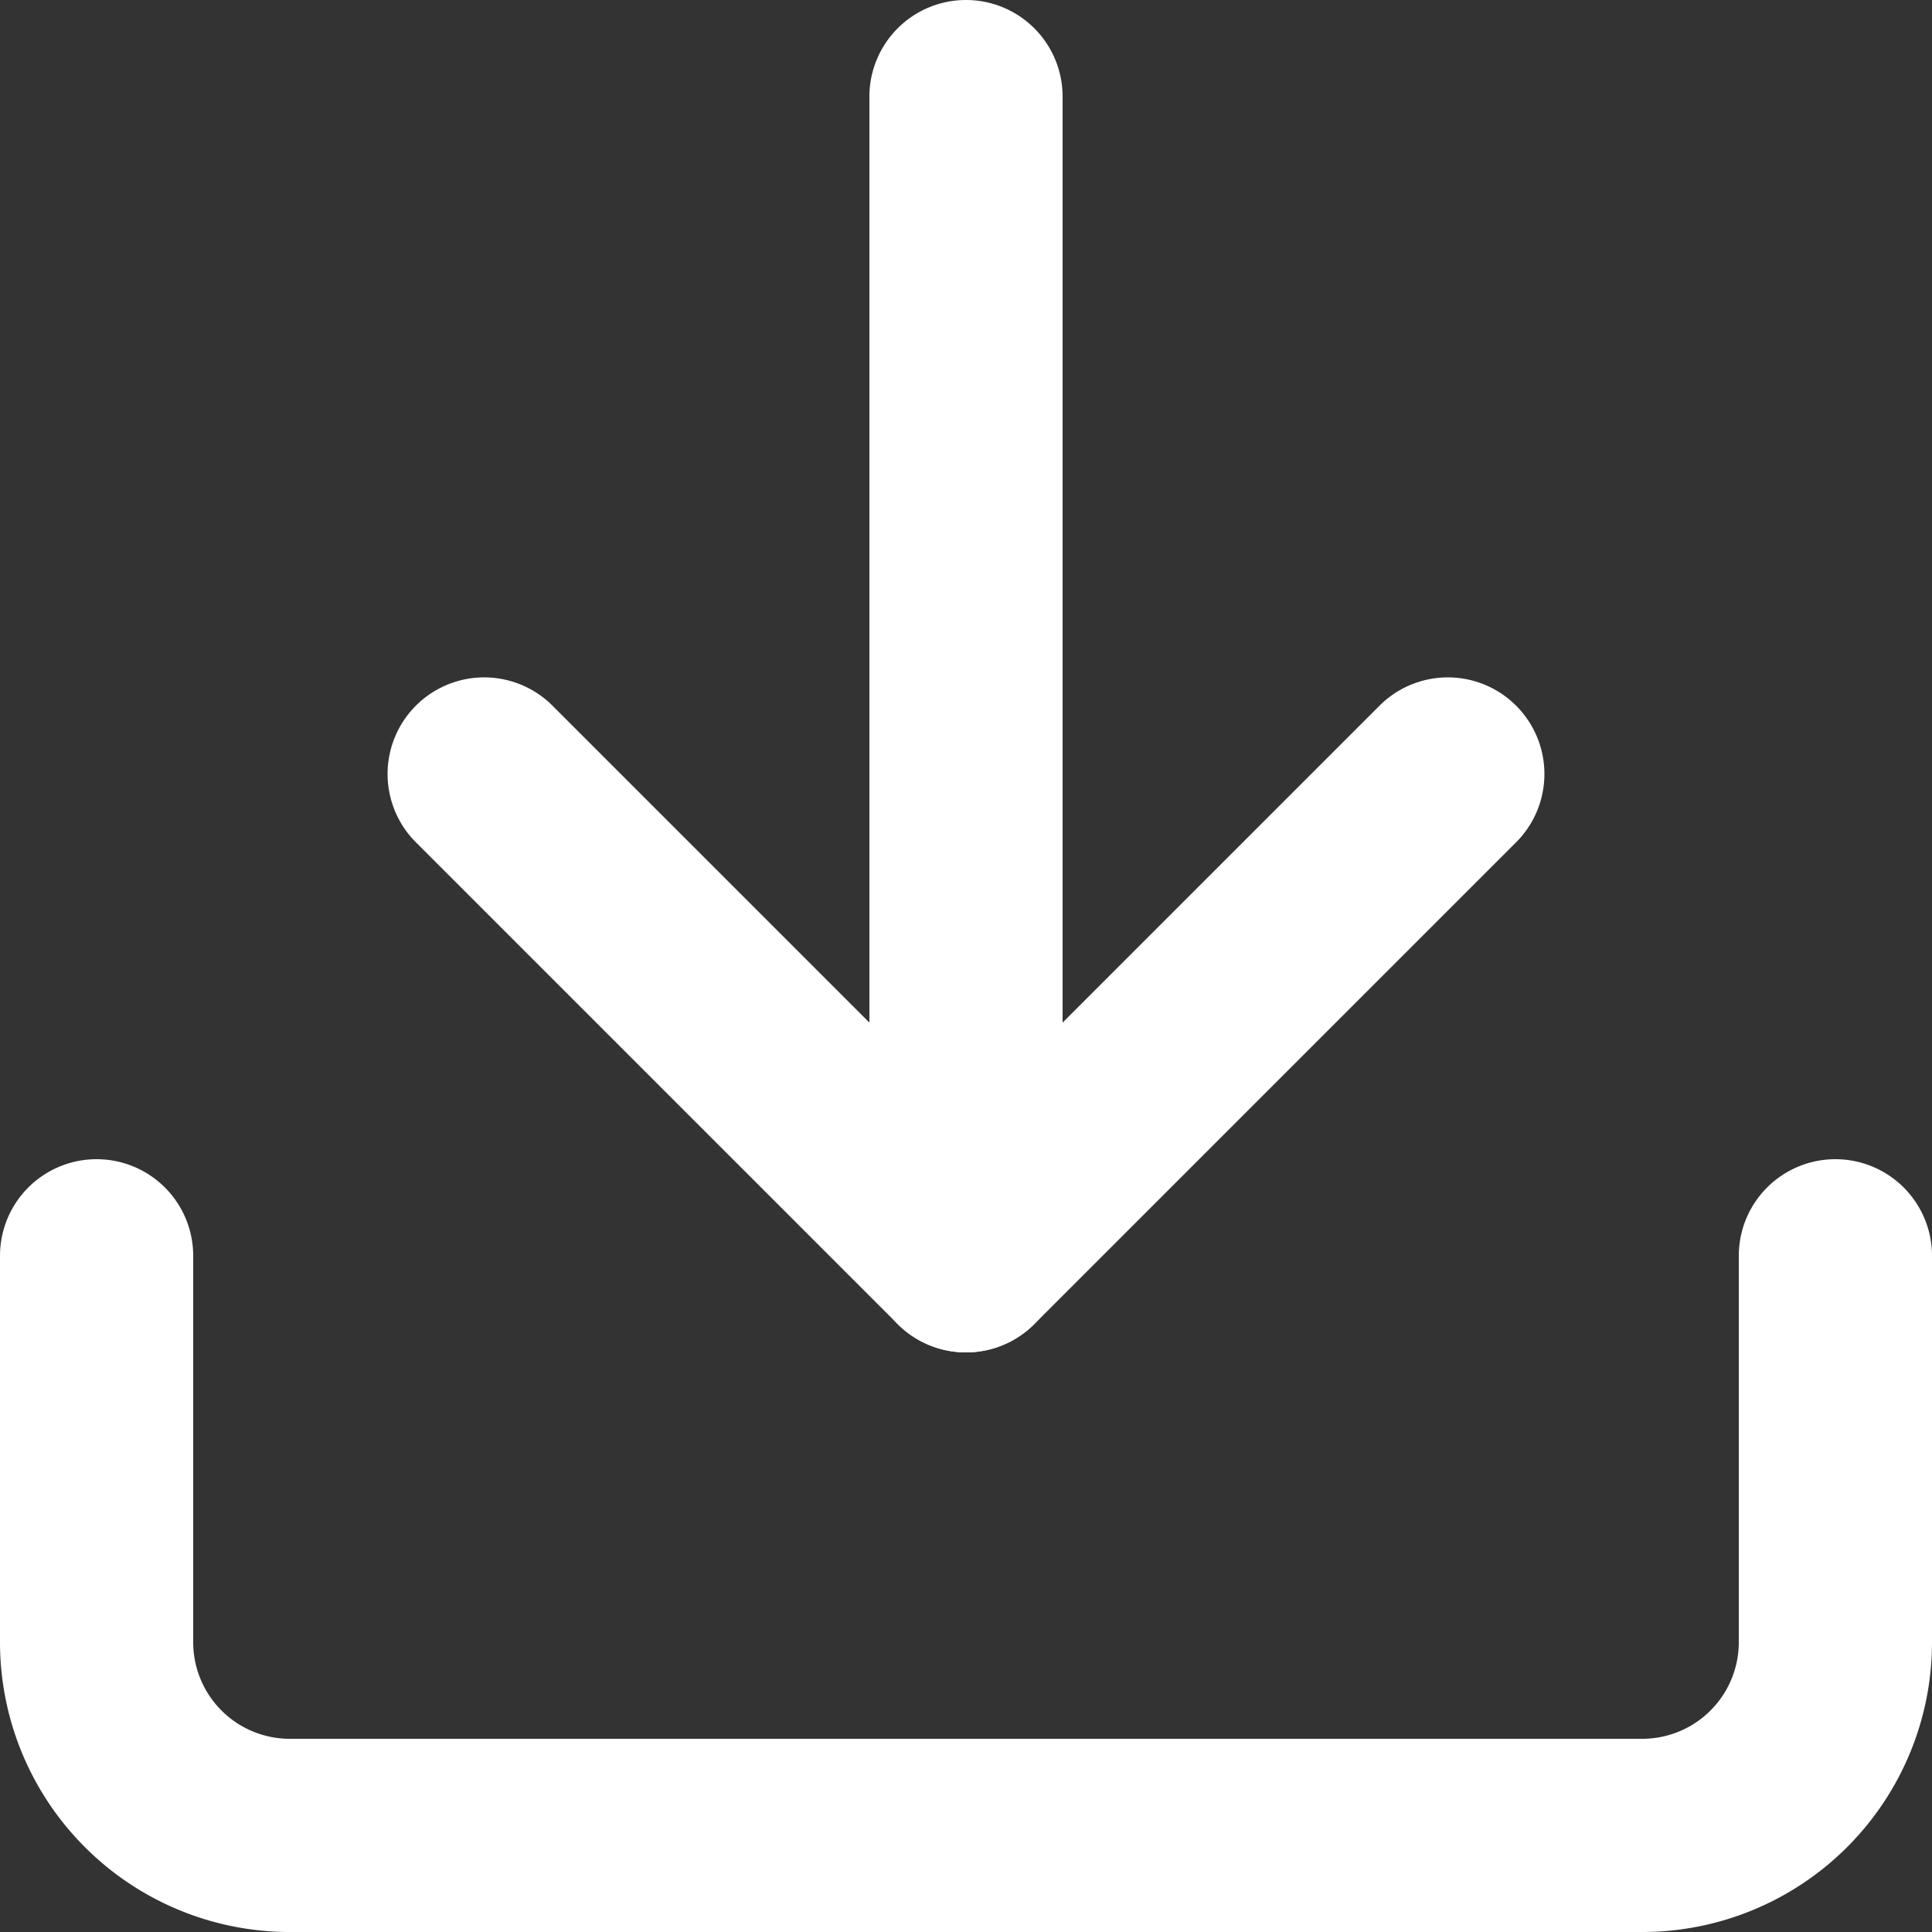
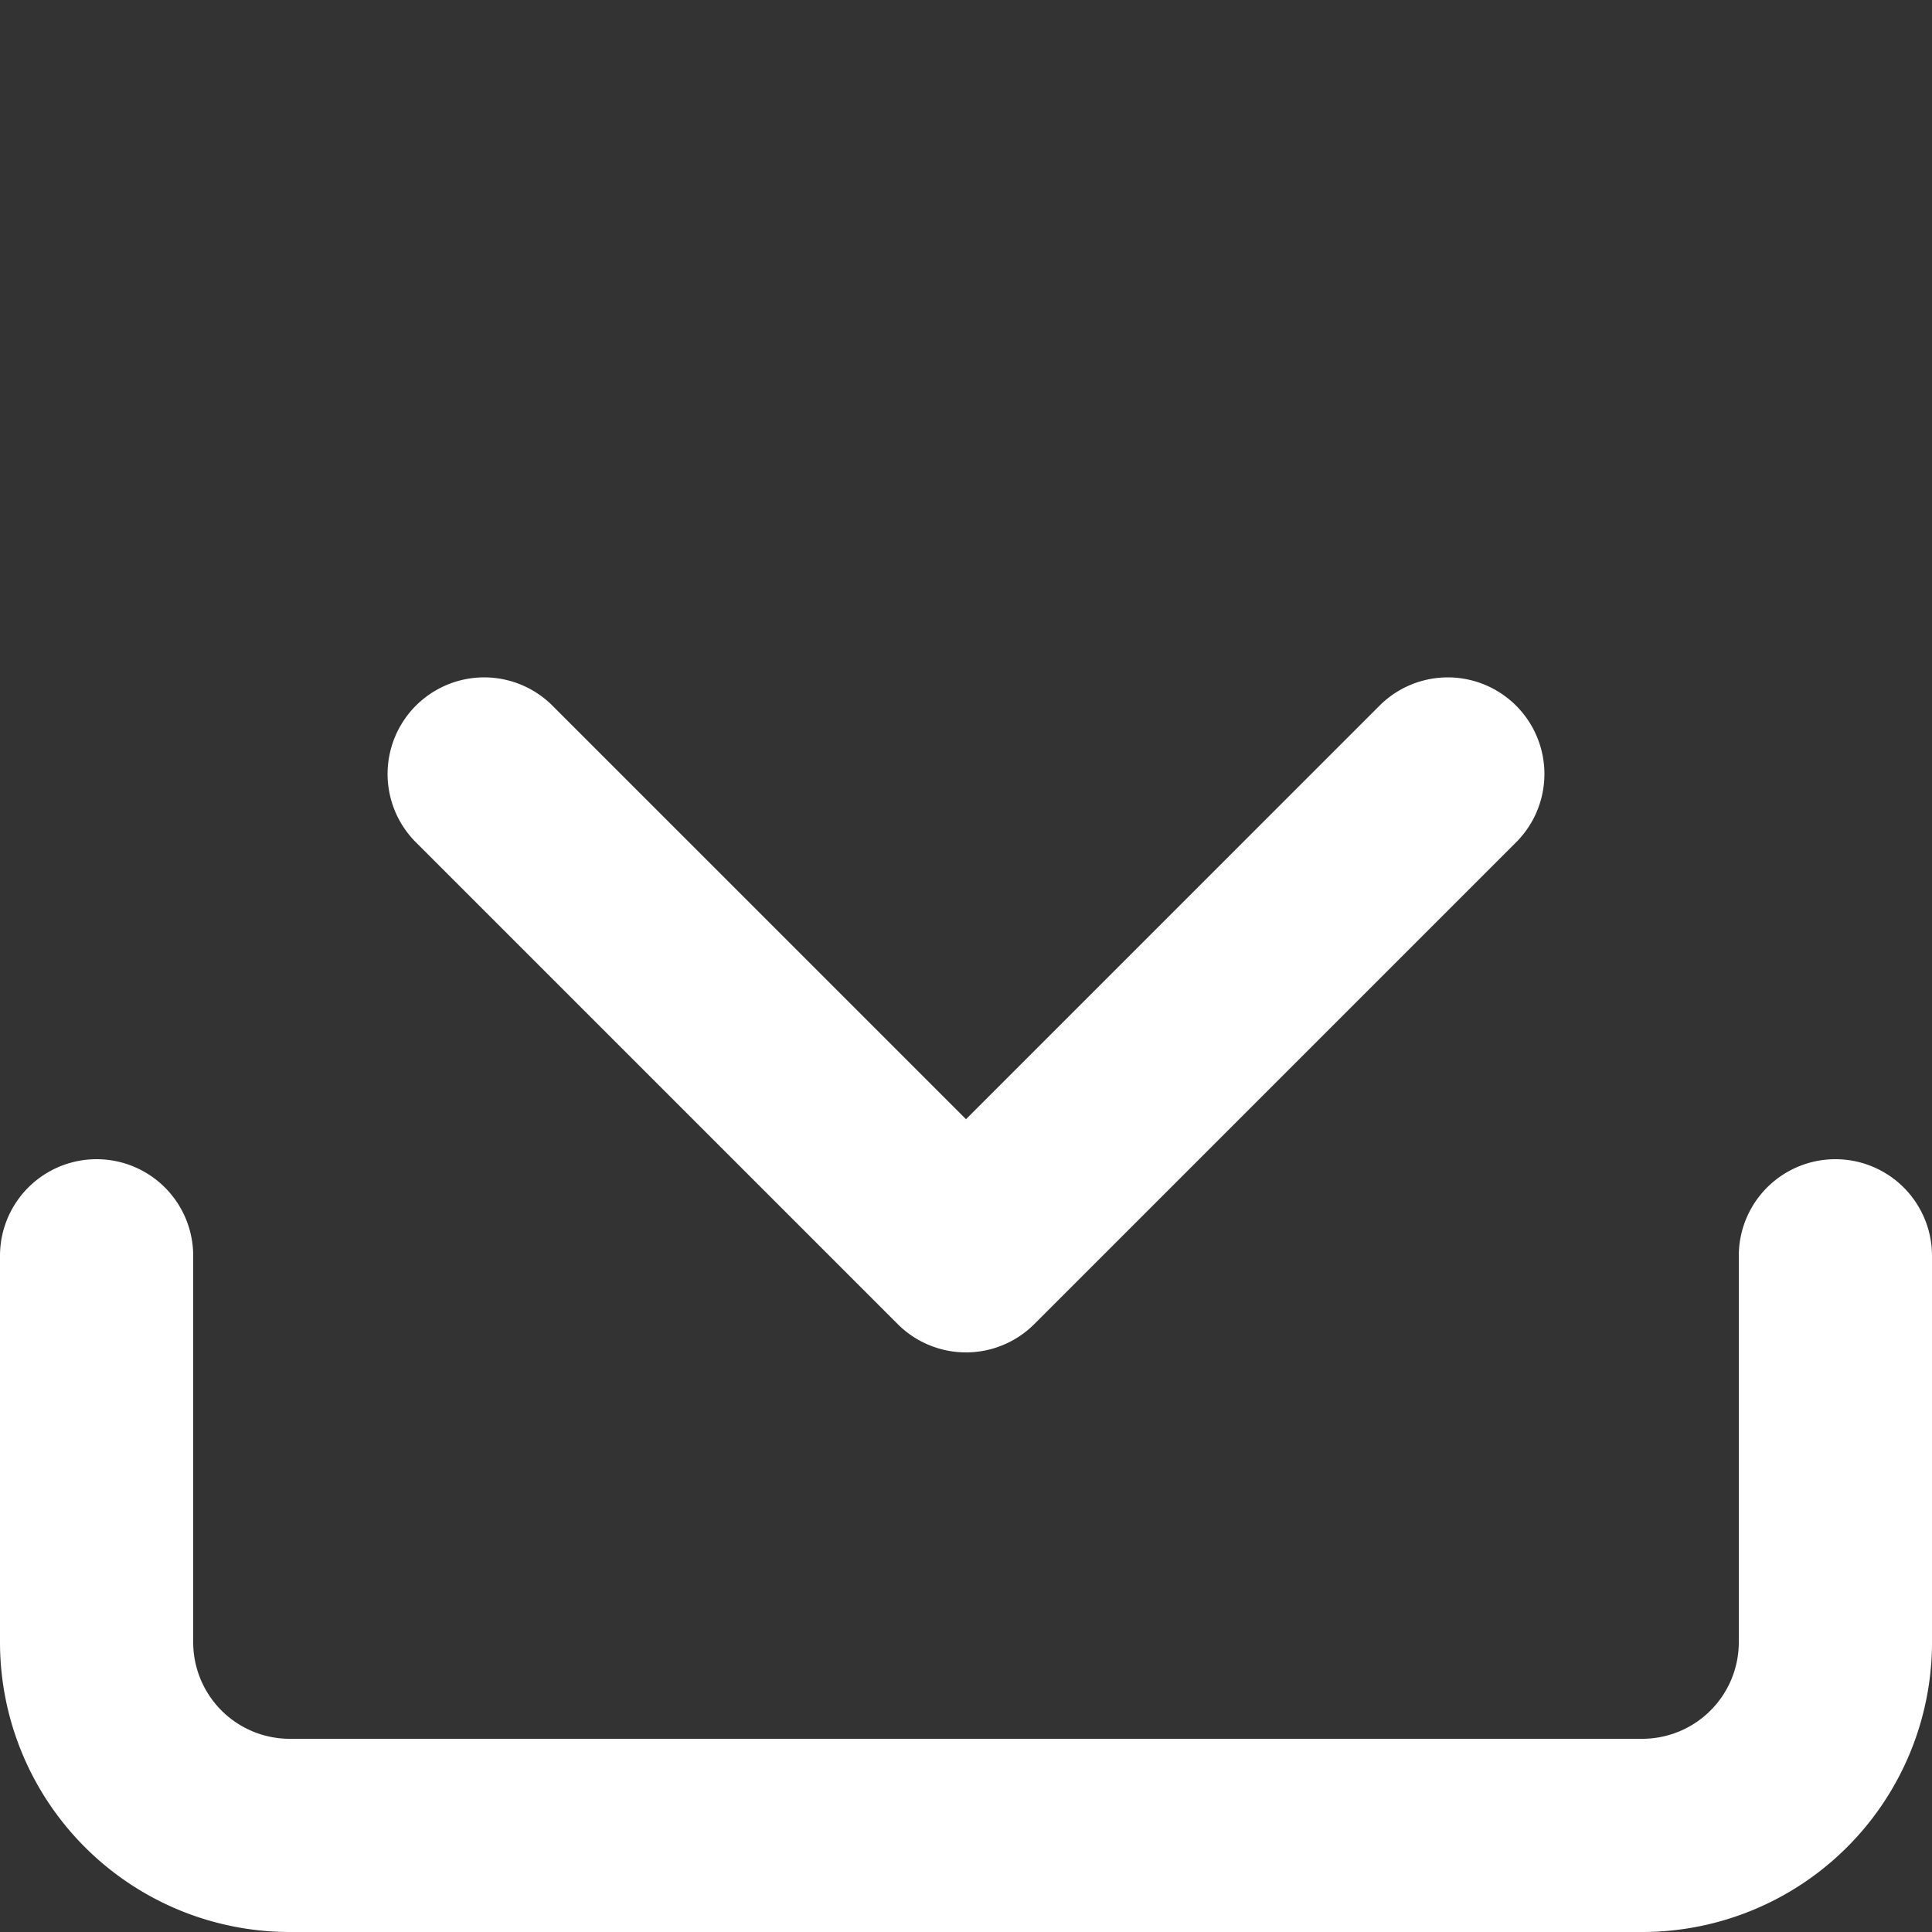
<svg xmlns="http://www.w3.org/2000/svg" width="20" height="20" viewBox="0 0 20 20">
  <rect x="0" y="0" width="20" height="20" fill="#333333" stroke="none" />
  <g id="Group_170312" data-name="Group 170312" transform="translate(-26 -23)">
    <g id="download" transform="translate(24 21)">
-       <path id="Path_40563" data-name="Path 40563" d="M19,22H5a3,3,0,0,1-3-3V15a1,1,0,0,1,2,0v4a1,1,0,0,0,1,1H19a1,1,0,0,0,1-1V15a1,1,0,0,1,2,0v4A3,3,0,0,1,19,22Z" fill="#fff" />
+       <path id="Path_40563" data-name="Path 40563" d="M19,22H5a3,3,0,0,1-3-3V15a1,1,0,0,1,2,0v4a1,1,0,0,0,1,1H19a1,1,0,0,0,1-1V15a1,1,0,0,1,2,0v4A3,3,0,0,1,19,22" fill="#fff" />
      <path id="Path_40564" data-name="Path 40564" d="M12,16a1,1,0,0,1-.707-.293l-5-5A1,1,0,0,1,7.707,9.293L12,13.586l4.293-4.293a1,1,0,0,1,1.414,1.414l-5,5A1,1,0,0,1,12,16Z" fill="#fff" />
-       <path id="Line_908" data-name="Line 908" d="M0,13a1,1,0,0,1-1-1V0A1,1,0,0,1,0-1,1,1,0,0,1,1,0V12A1,1,0,0,1,0,13Z" transform="translate(12 3)" fill="#fff" />
    </g>
  </g>
</svg>